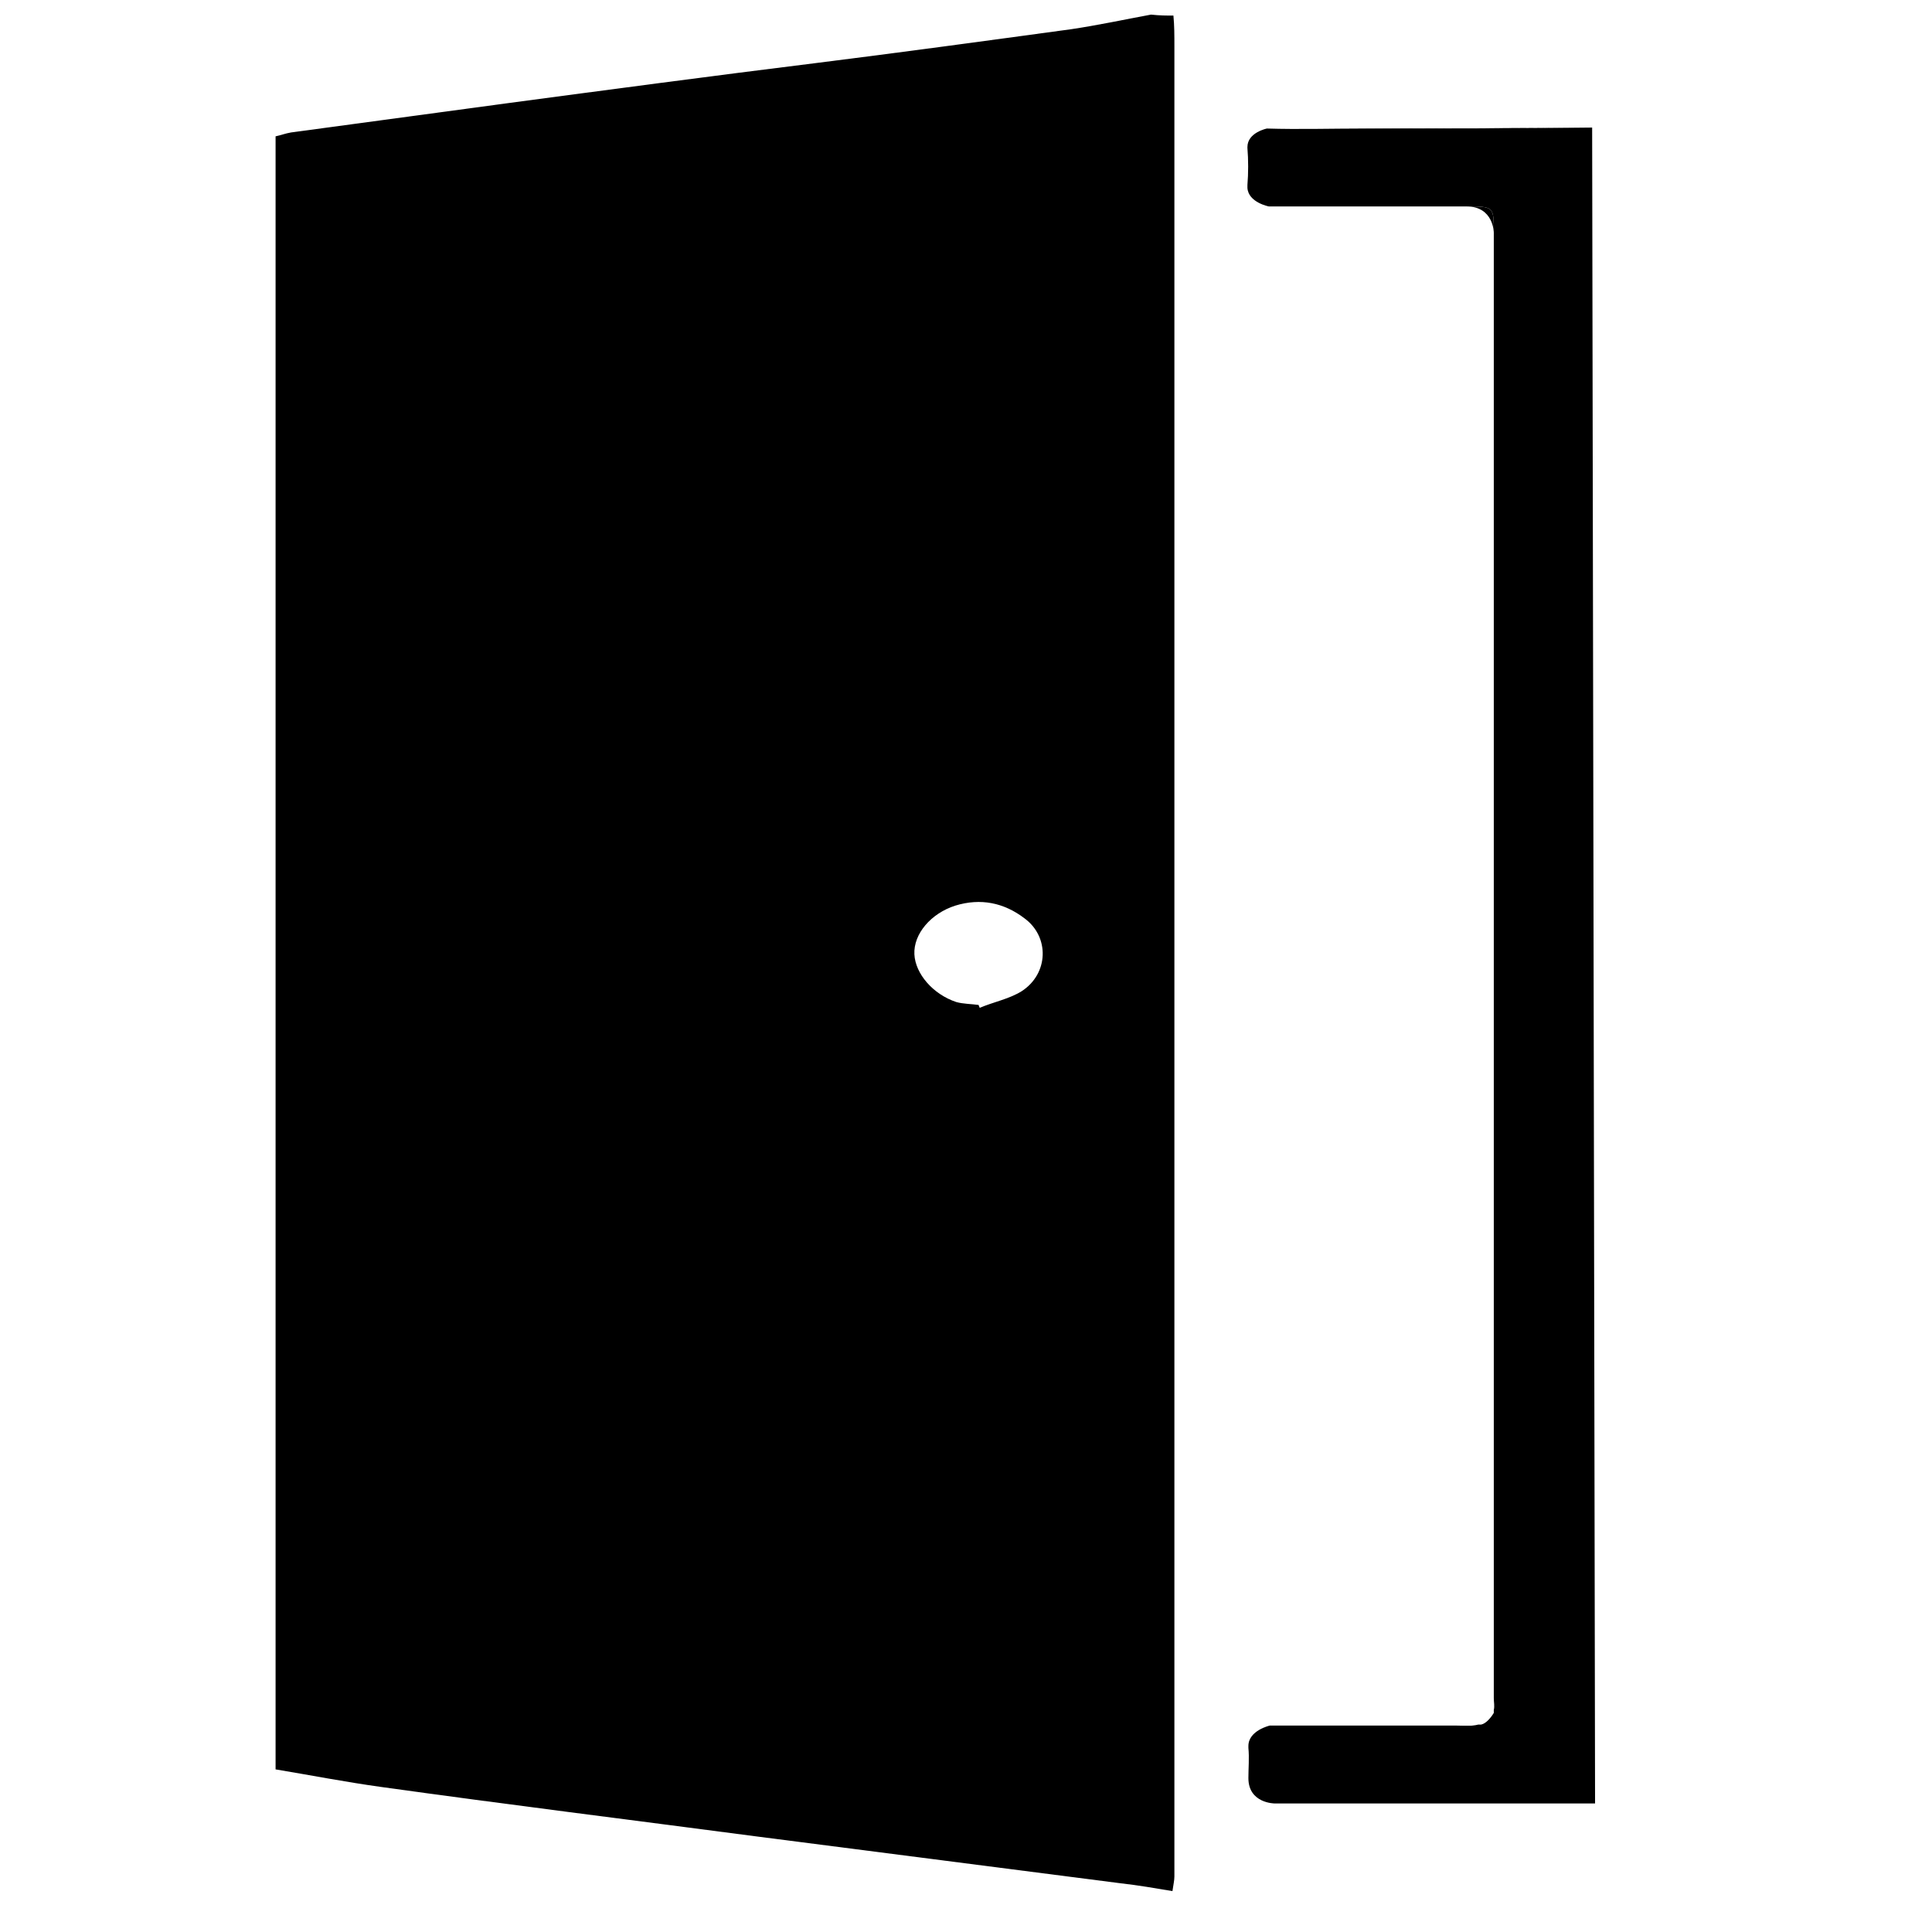
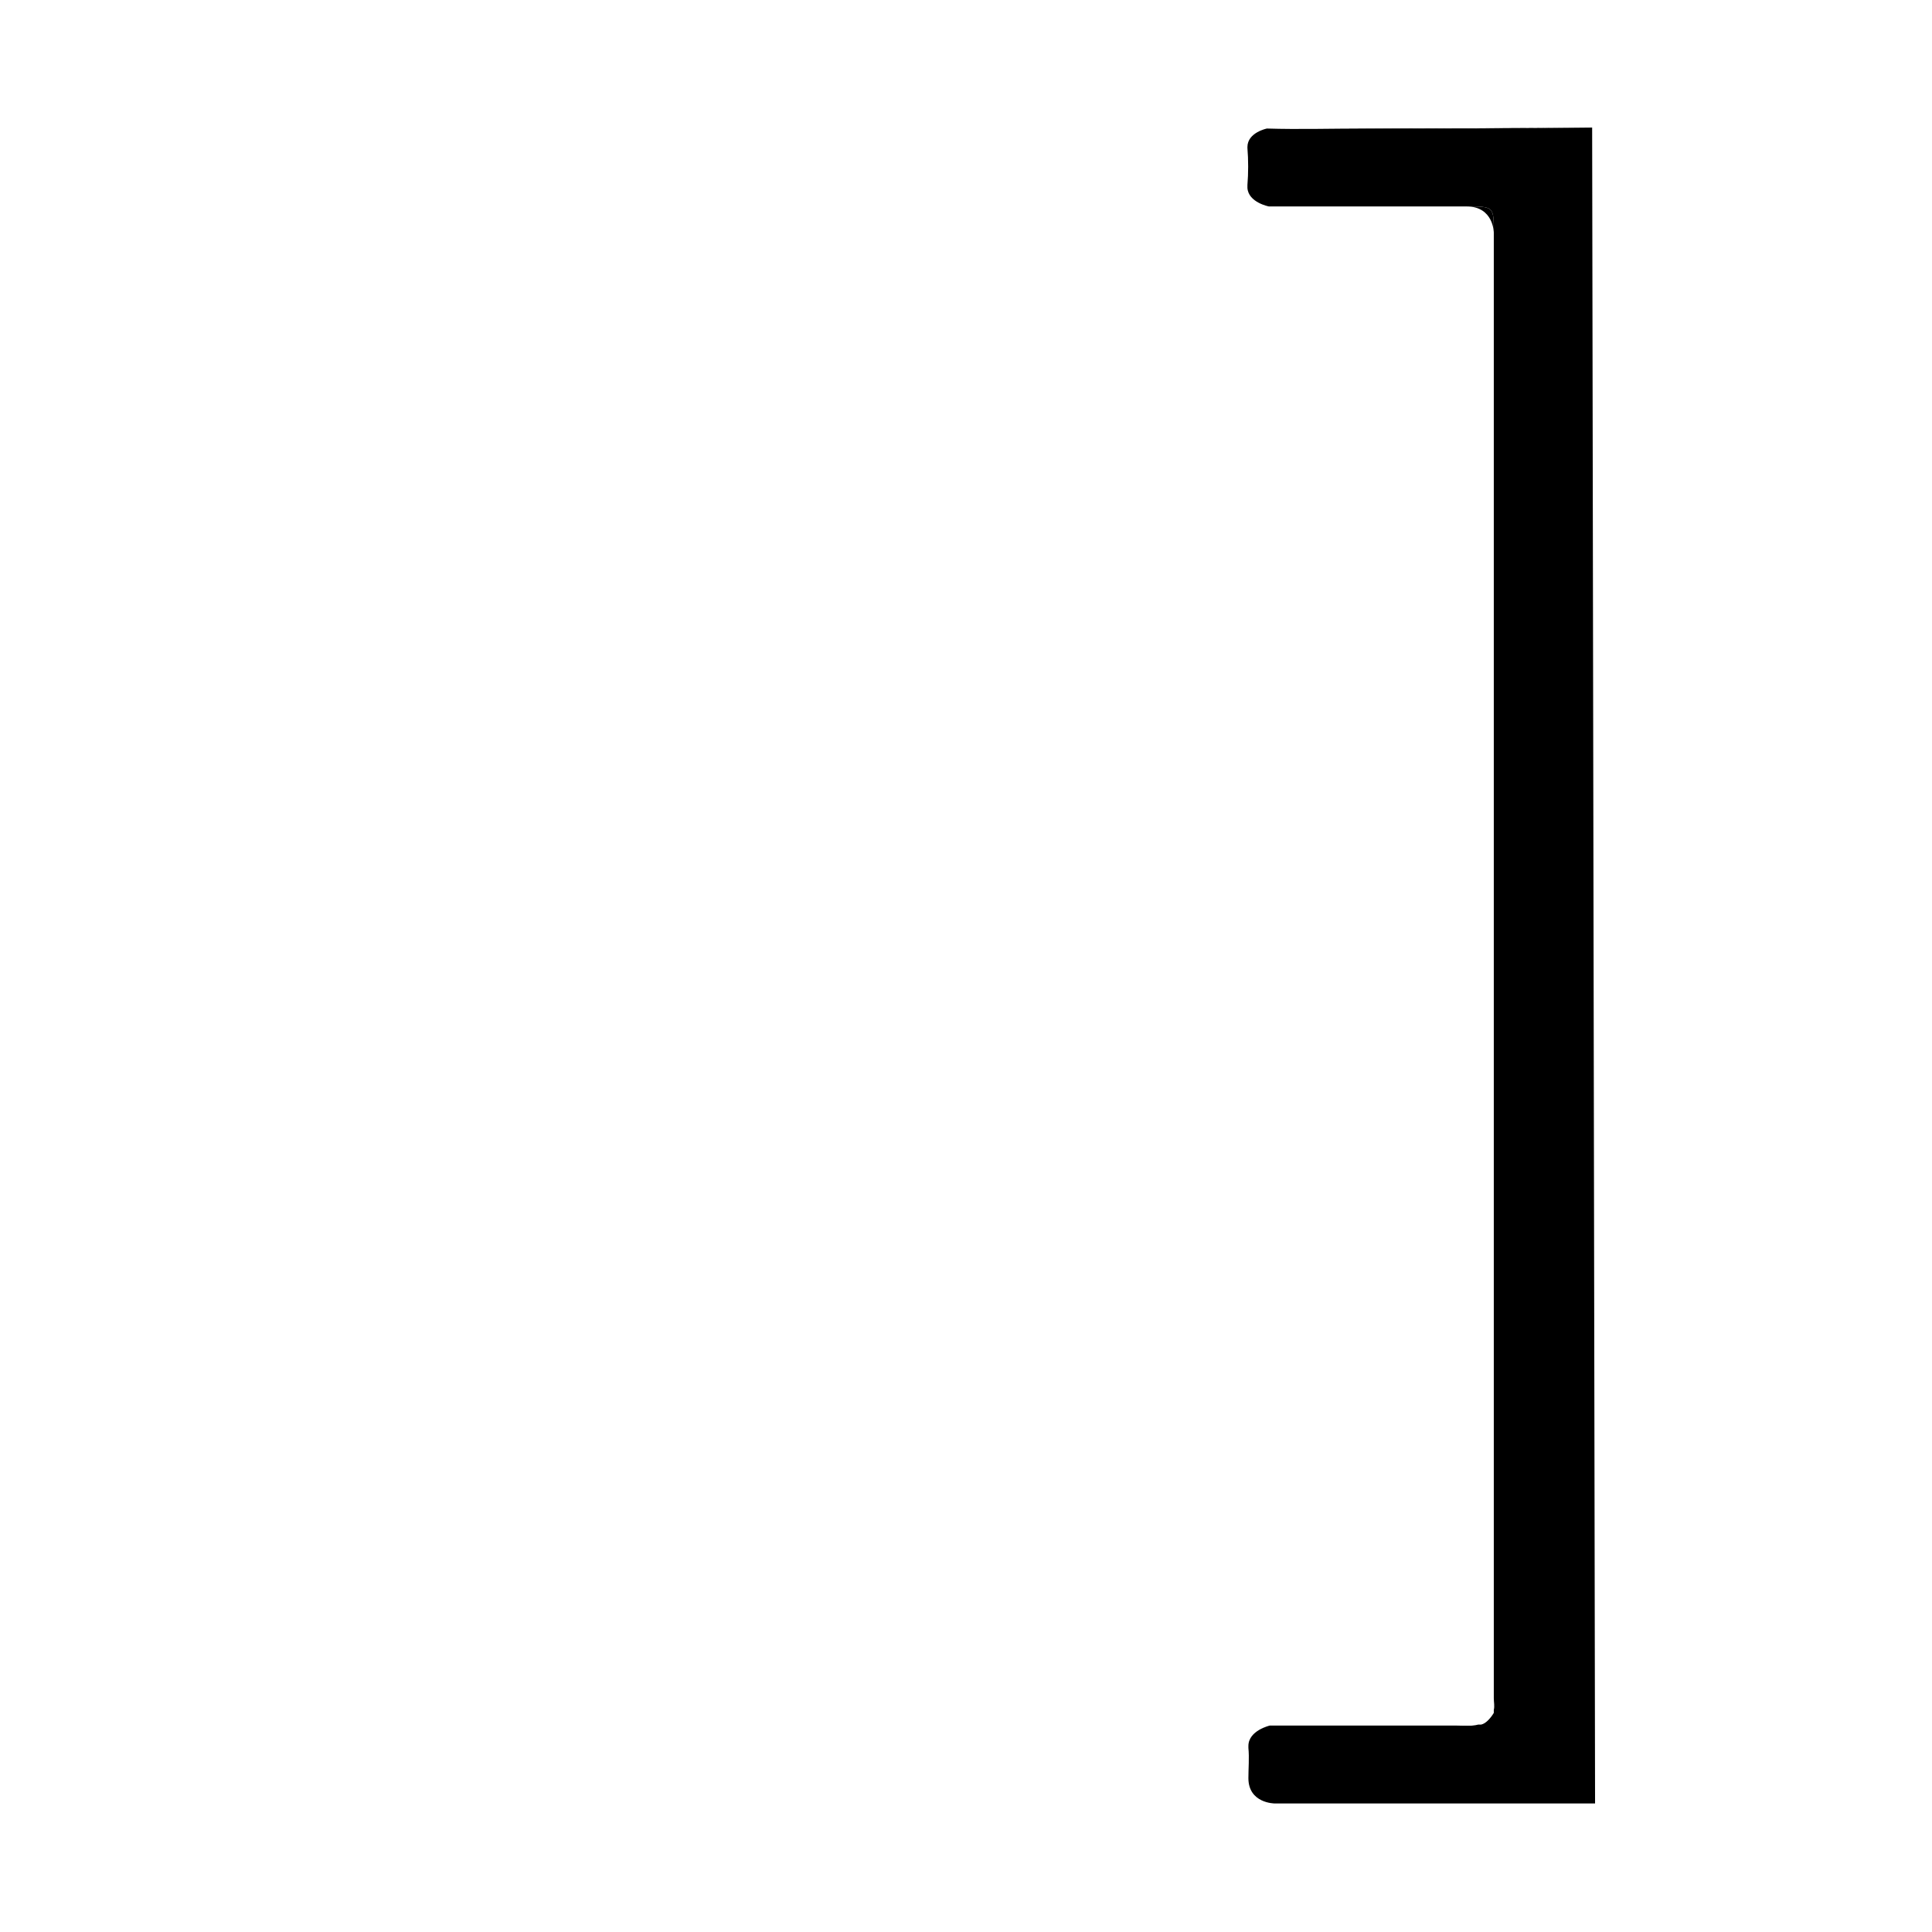
<svg xmlns="http://www.w3.org/2000/svg" version="1.1" id="Layer_1" x="0px" y="0px" viewBox="0 0 198.4 198.4" enable-background="new 0 0 198.4 198.4" xml:space="preserve">
  <g>
    <g id="XMLID_5_">
      <g>
        <path d="M163.5,13.1l0.3,172.1c-5.5,0-11,0-16.4,0s-11,0-16.5,0c0,0-2.7,0-2.7-2.6c0-1,0.1-2.1,0-3.1c0-0.1,0-0.1,0-0.2     c0-1.6,2.2-2.1,2.2-2.1c2.8,0,5.5,0,8.3,0c3.8,0,8.1,0,10.8,0c0.8,0,1.6,0.1,2.3-0.1c0.1,0,0.2,0,0.3,0c0.5-0.1,1-0.7,1.3-1.2     c0,0,0-0.1,0-0.1c0-0.1,0-0.1,0-0.2c0.1-0.4,0-0.8,0-1.2c0-50.2,0-100.4,0-150.5c0-2.7,0-2.7-2.8-2.7c-6.8,0-13.5,0-20.3,0     c0,0-2.1-0.4-2.2-1.9c0-0.1,0-0.2,0-0.3c0.1-1.2,0.1-2.6,0-3.8c0,0,0-0.1,0-0.1c0-1.5,2-1.9,2-1.9c3.3,0.1,6.7,0,10,0     C148,13.2,155.7,13.2,163.5,13.1z" />
        <path d="M163.8,185.2l-32.9,0c5.5,0,11,0,16.5,0S158.3,185.2,163.8,185.2z" />
        <path d="M163.5,13.1c-7.7,0.1-15.5,0.1-23.2,0.2c-3.3,0-6.7,0-10,0L163.5,13.1z" />
        <path d="M153.4,175.8c0-0.1,0-0.1,0-0.2C153.4,175.7,153.4,175.7,153.4,175.8z" />
        <path d="M150.6,21.2c2.8,0,2.8,0,2.8,2.7C153.4,23.9,153.4,21.2,150.6,21.2z" />
        <path d="M151.8,177.2c-0.8,0.1-1.5,0.1-2.3,0.1C150.6,177.2,151.4,177.2,151.8,177.2z" />
        <path d="M150.6,21.2c-6.8,0-20.3,0-20.3,0C137.1,21.2,143.9,21.2,150.6,21.2z" />
-         <path d="M120.5,1.6c0.1,1,0.1,2.1,0.1,3.1c0,62.7,0,125.4,0,188c0,0.4-0.1,0.8-0.2,1.5c-1.8-0.3-3.5-0.6-5.3-0.8     c-12.4-1.6-24.9-3.2-37.3-4.8c-12.9-1.7-25.8-3.3-38.7-5.1c-3.6-0.5-7.2-1.2-10.8-1.8c0-55.9,0-111.8,0-167.7     c0.5-0.1,1-0.3,1.6-0.4c7.4-1,14.8-2,22.2-3c10.5-1.4,21-2.8,31.5-4.1c8.8-1.1,17.6-2.3,26.4-3.5c2.7-0.4,5.5-1,8.2-1.5     C119.1,1.6,119.8,1.6,120.5,1.6z M93.9,98c0.1,2,1.9,4.1,4.3,4.9c0.7,0.2,1.6,0.2,2.3,0.3c0,0.1,0.1,0.2,0.1,0.3     c1.4-0.6,3-0.9,4.3-1.7c2.8-1.8,2.9-5.6,0.3-7.5c-2.1-1.6-4.5-2.1-7.1-1.3C95.6,93.8,93.8,95.9,93.9,98z" />
      </g>
      <g>
		</g>
    </g>
  </g>
</svg>